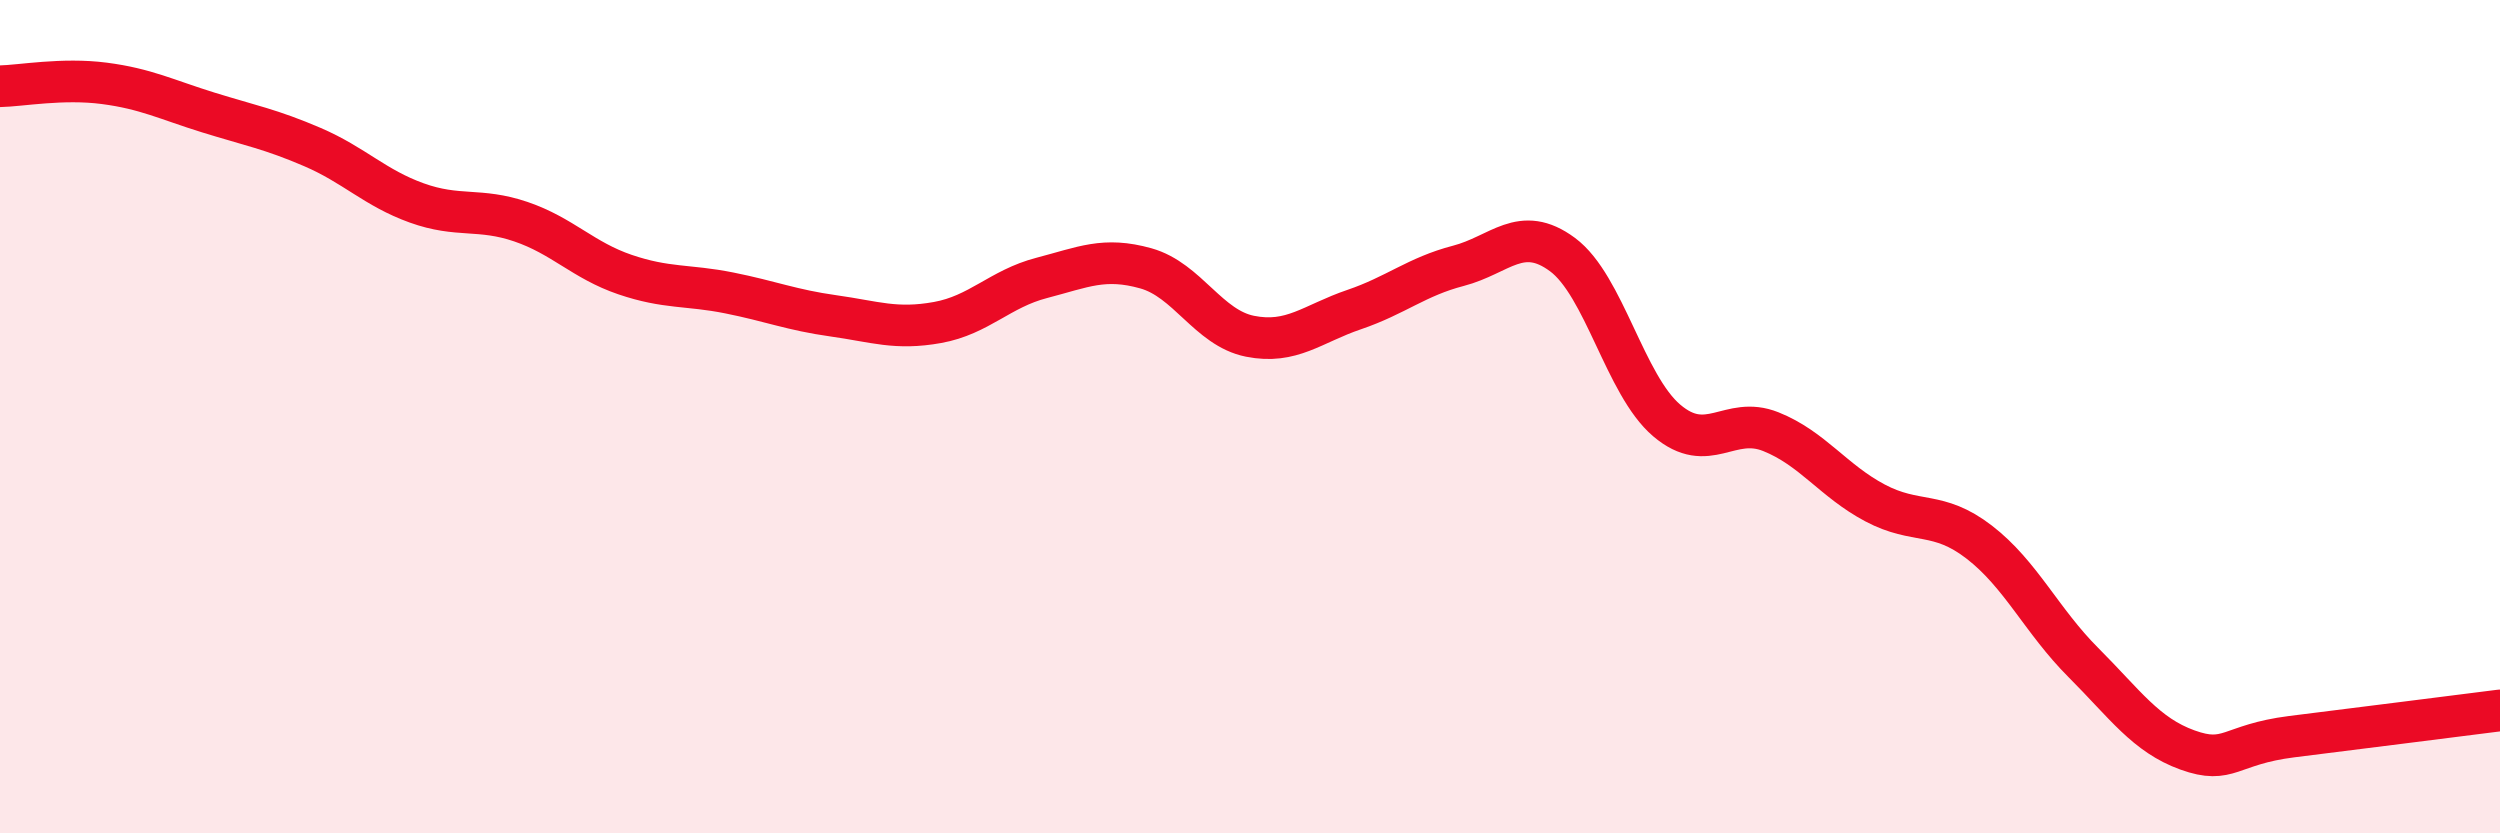
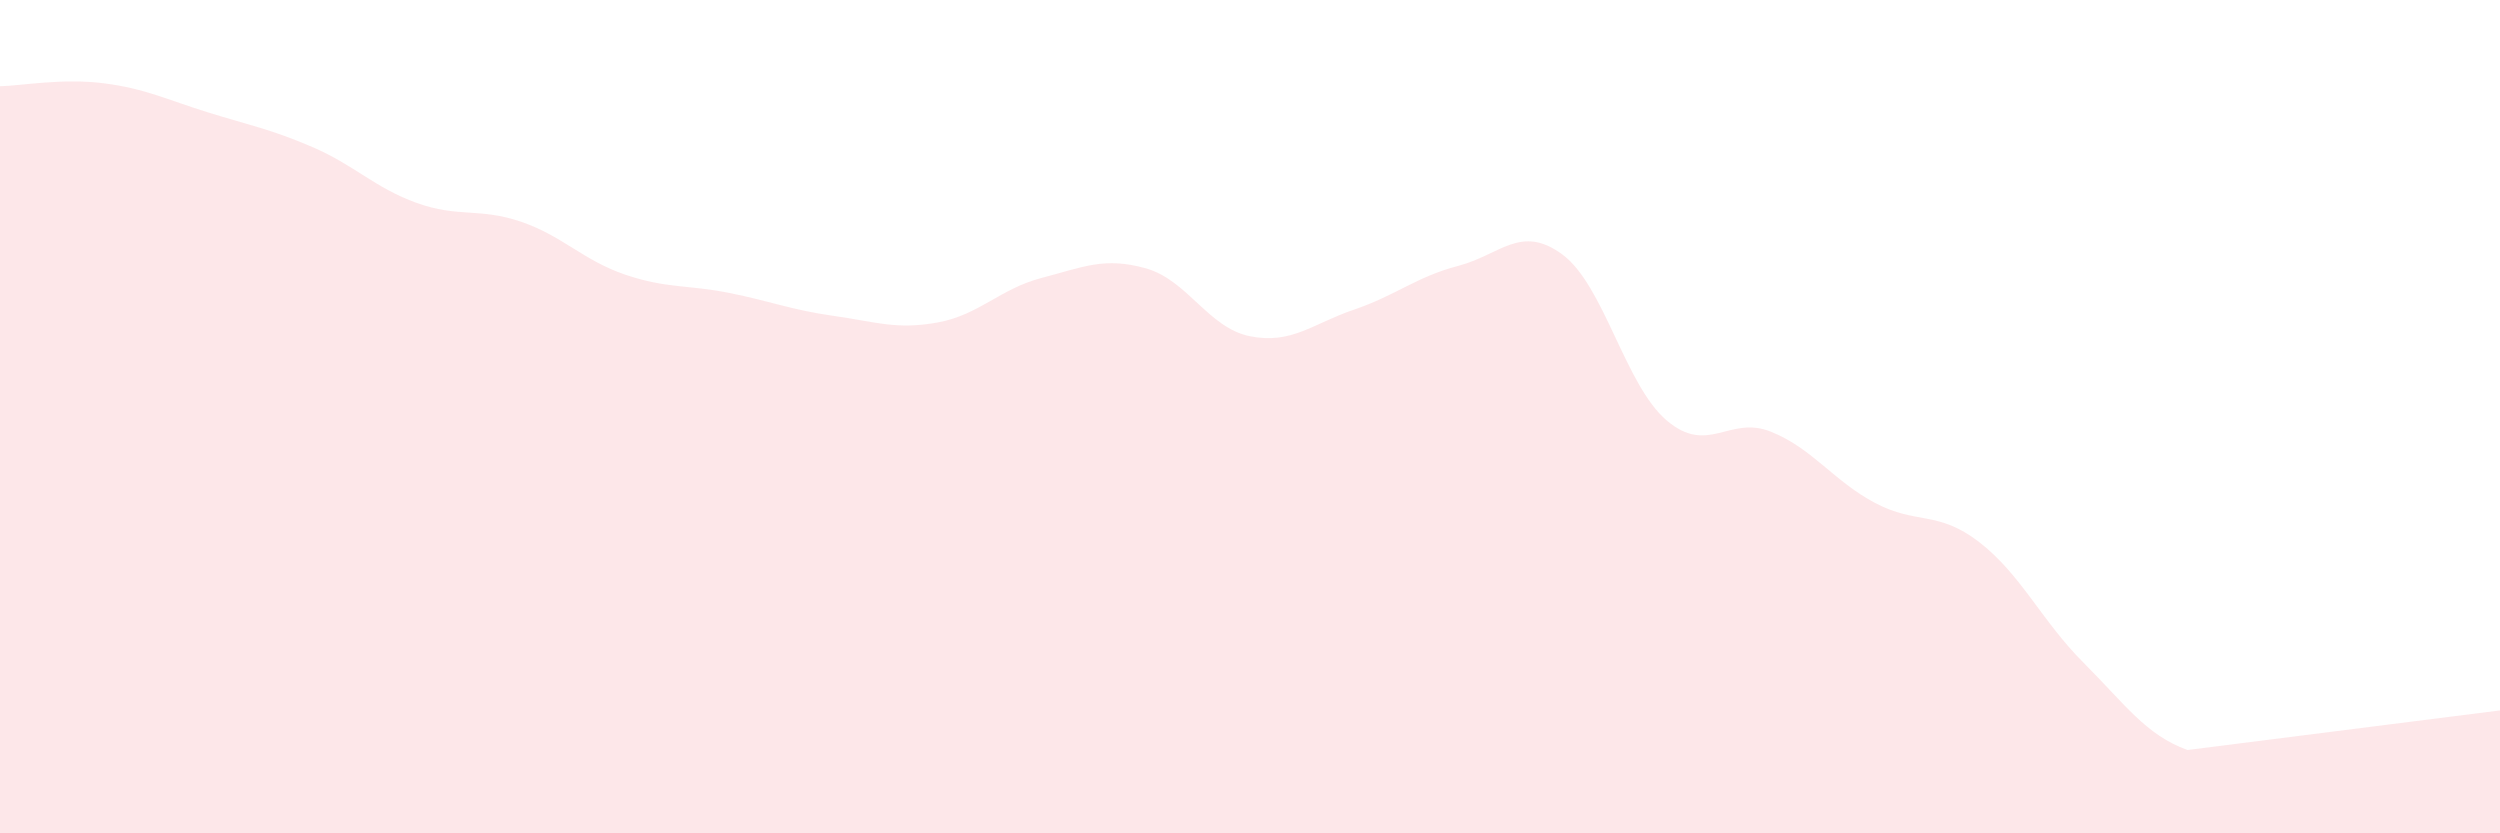
<svg xmlns="http://www.w3.org/2000/svg" width="60" height="20" viewBox="0 0 60 20">
-   <path d="M 0,2.07 C 0.5,2.06 1.5,1.87 2.5,2 C 3.5,2.13 4,2.39 5,2.7 C 6,3.01 6.5,3.1 7.5,3.53 C 8.5,3.96 9,4.51 10,4.87 C 11,5.23 11.5,4.98 12.5,5.32 C 13.5,5.66 14,6.25 15,6.59 C 16,6.93 16.5,6.83 17.5,7.03 C 18.5,7.23 19,7.44 20,7.58 C 21,7.72 21.5,7.92 22.5,7.74 C 23.5,7.56 24,6.93 25,6.67 C 26,6.41 26.5,6.16 27.5,6.44 C 28.5,6.72 29,7.87 30,8.07 C 31,8.27 31.5,7.77 32.5,7.43 C 33.5,7.09 34,6.64 35,6.38 C 36,6.12 36.5,5.37 37.5,6.11 C 38.5,6.85 39,9.24 40,10.09 C 41,10.94 41.5,9.96 42.5,10.36 C 43.5,10.76 44,11.54 45,12.07 C 46,12.6 46.5,12.24 47.5,13.01 C 48.5,13.78 49,14.9 50,15.9 C 51,16.9 51.5,17.64 52.5,18 C 53.5,18.36 53.5,17.87 55,17.68 C 56.5,17.49 59,17.18 60,17.05L60 20L0 20Z" fill="#EB0A25" opacity="0.1" stroke-linecap="round" stroke-linejoin="round" />
-   <path d="M 0,2.07 C 0.5,2.06 1.5,1.87 2.5,2 C 3.5,2.13 4,2.39 5,2.7 C 6,3.01 6.5,3.1 7.5,3.53 C 8.5,3.96 9,4.51 10,4.87 C 11,5.23 11.5,4.98 12.5,5.32 C 13.5,5.66 14,6.25 15,6.59 C 16,6.93 16.5,6.83 17.5,7.03 C 18.5,7.23 19,7.44 20,7.58 C 21,7.72 21.5,7.92 22.5,7.74 C 23.5,7.56 24,6.93 25,6.67 C 26,6.41 26.5,6.16 27.5,6.44 C 28.5,6.72 29,7.87 30,8.07 C 31,8.27 31.5,7.77 32.5,7.43 C 33.5,7.09 34,6.64 35,6.38 C 36,6.12 36.5,5.37 37.5,6.11 C 38.5,6.85 39,9.24 40,10.09 C 41,10.94 41.5,9.96 42.5,10.36 C 43.5,10.76 44,11.54 45,12.07 C 46,12.6 46.5,12.24 47.5,13.01 C 48.5,13.78 49,14.9 50,15.9 C 51,16.9 51.5,17.64 52.5,18 C 53.5,18.36 53.5,17.87 55,17.68 C 56.5,17.49 59,17.18 60,17.05" stroke="#EB0A25" stroke-width="1" fill="none" stroke-linecap="round" stroke-linejoin="round" />
+   <path d="M 0,2.07 C 0.5,2.06 1.5,1.87 2.5,2 C 3.5,2.13 4,2.39 5,2.7 C 6,3.01 6.5,3.1 7.5,3.53 C 8.5,3.96 9,4.51 10,4.87 C 11,5.23 11.5,4.98 12.5,5.32 C 13.5,5.66 14,6.25 15,6.59 C 16,6.93 16.5,6.83 17.5,7.03 C 18.5,7.23 19,7.44 20,7.58 C 21,7.72 21.5,7.92 22.5,7.74 C 23.5,7.56 24,6.93 25,6.67 C 26,6.41 26.5,6.16 27.5,6.44 C 28.5,6.72 29,7.87 30,8.07 C 31,8.27 31.5,7.77 32.5,7.43 C 33.5,7.09 34,6.64 35,6.38 C 36,6.12 36.5,5.37 37.5,6.11 C 38.5,6.85 39,9.24 40,10.09 C 41,10.94 41.5,9.96 42.5,10.36 C 43.5,10.76 44,11.54 45,12.07 C 46,12.6 46.5,12.24 47.5,13.01 C 48.5,13.78 49,14.9 50,15.9 C 51,16.9 51.5,17.64 52.5,18 C 56.5,17.49 59,17.18 60,17.05L60 20L0 20Z" fill="#EB0A25" opacity="0.1" stroke-linecap="round" stroke-linejoin="round" />
</svg>